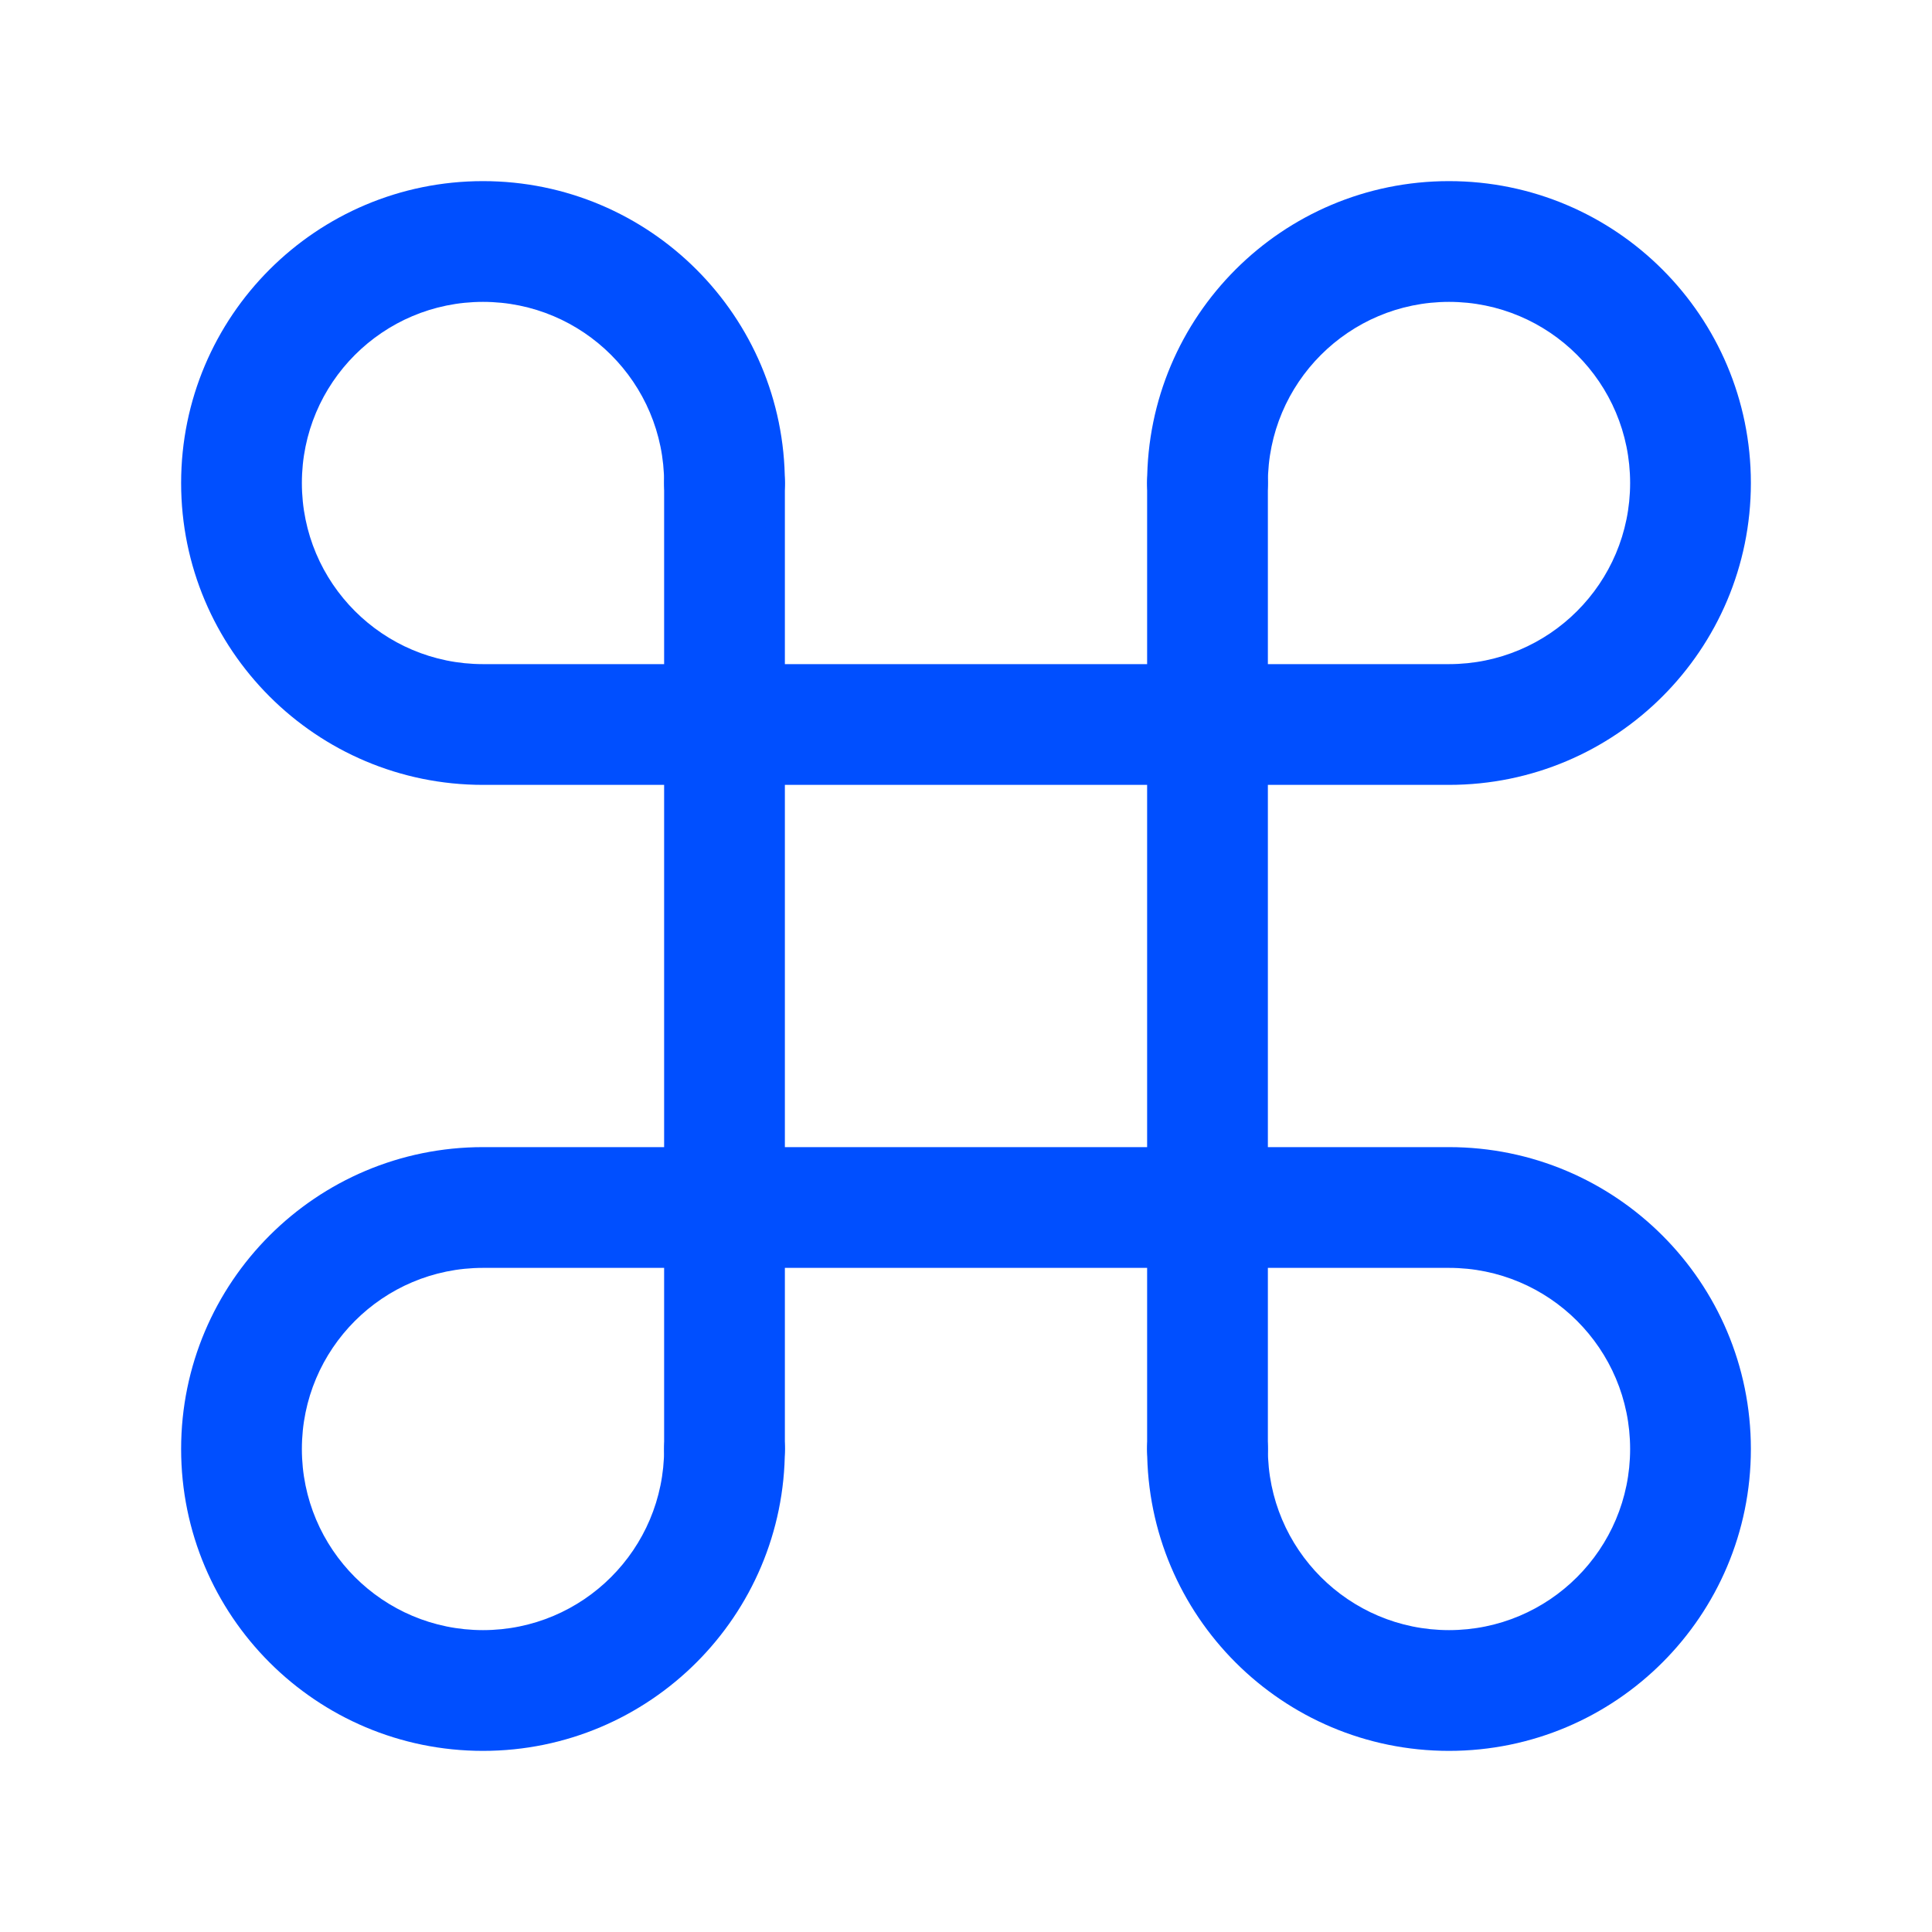
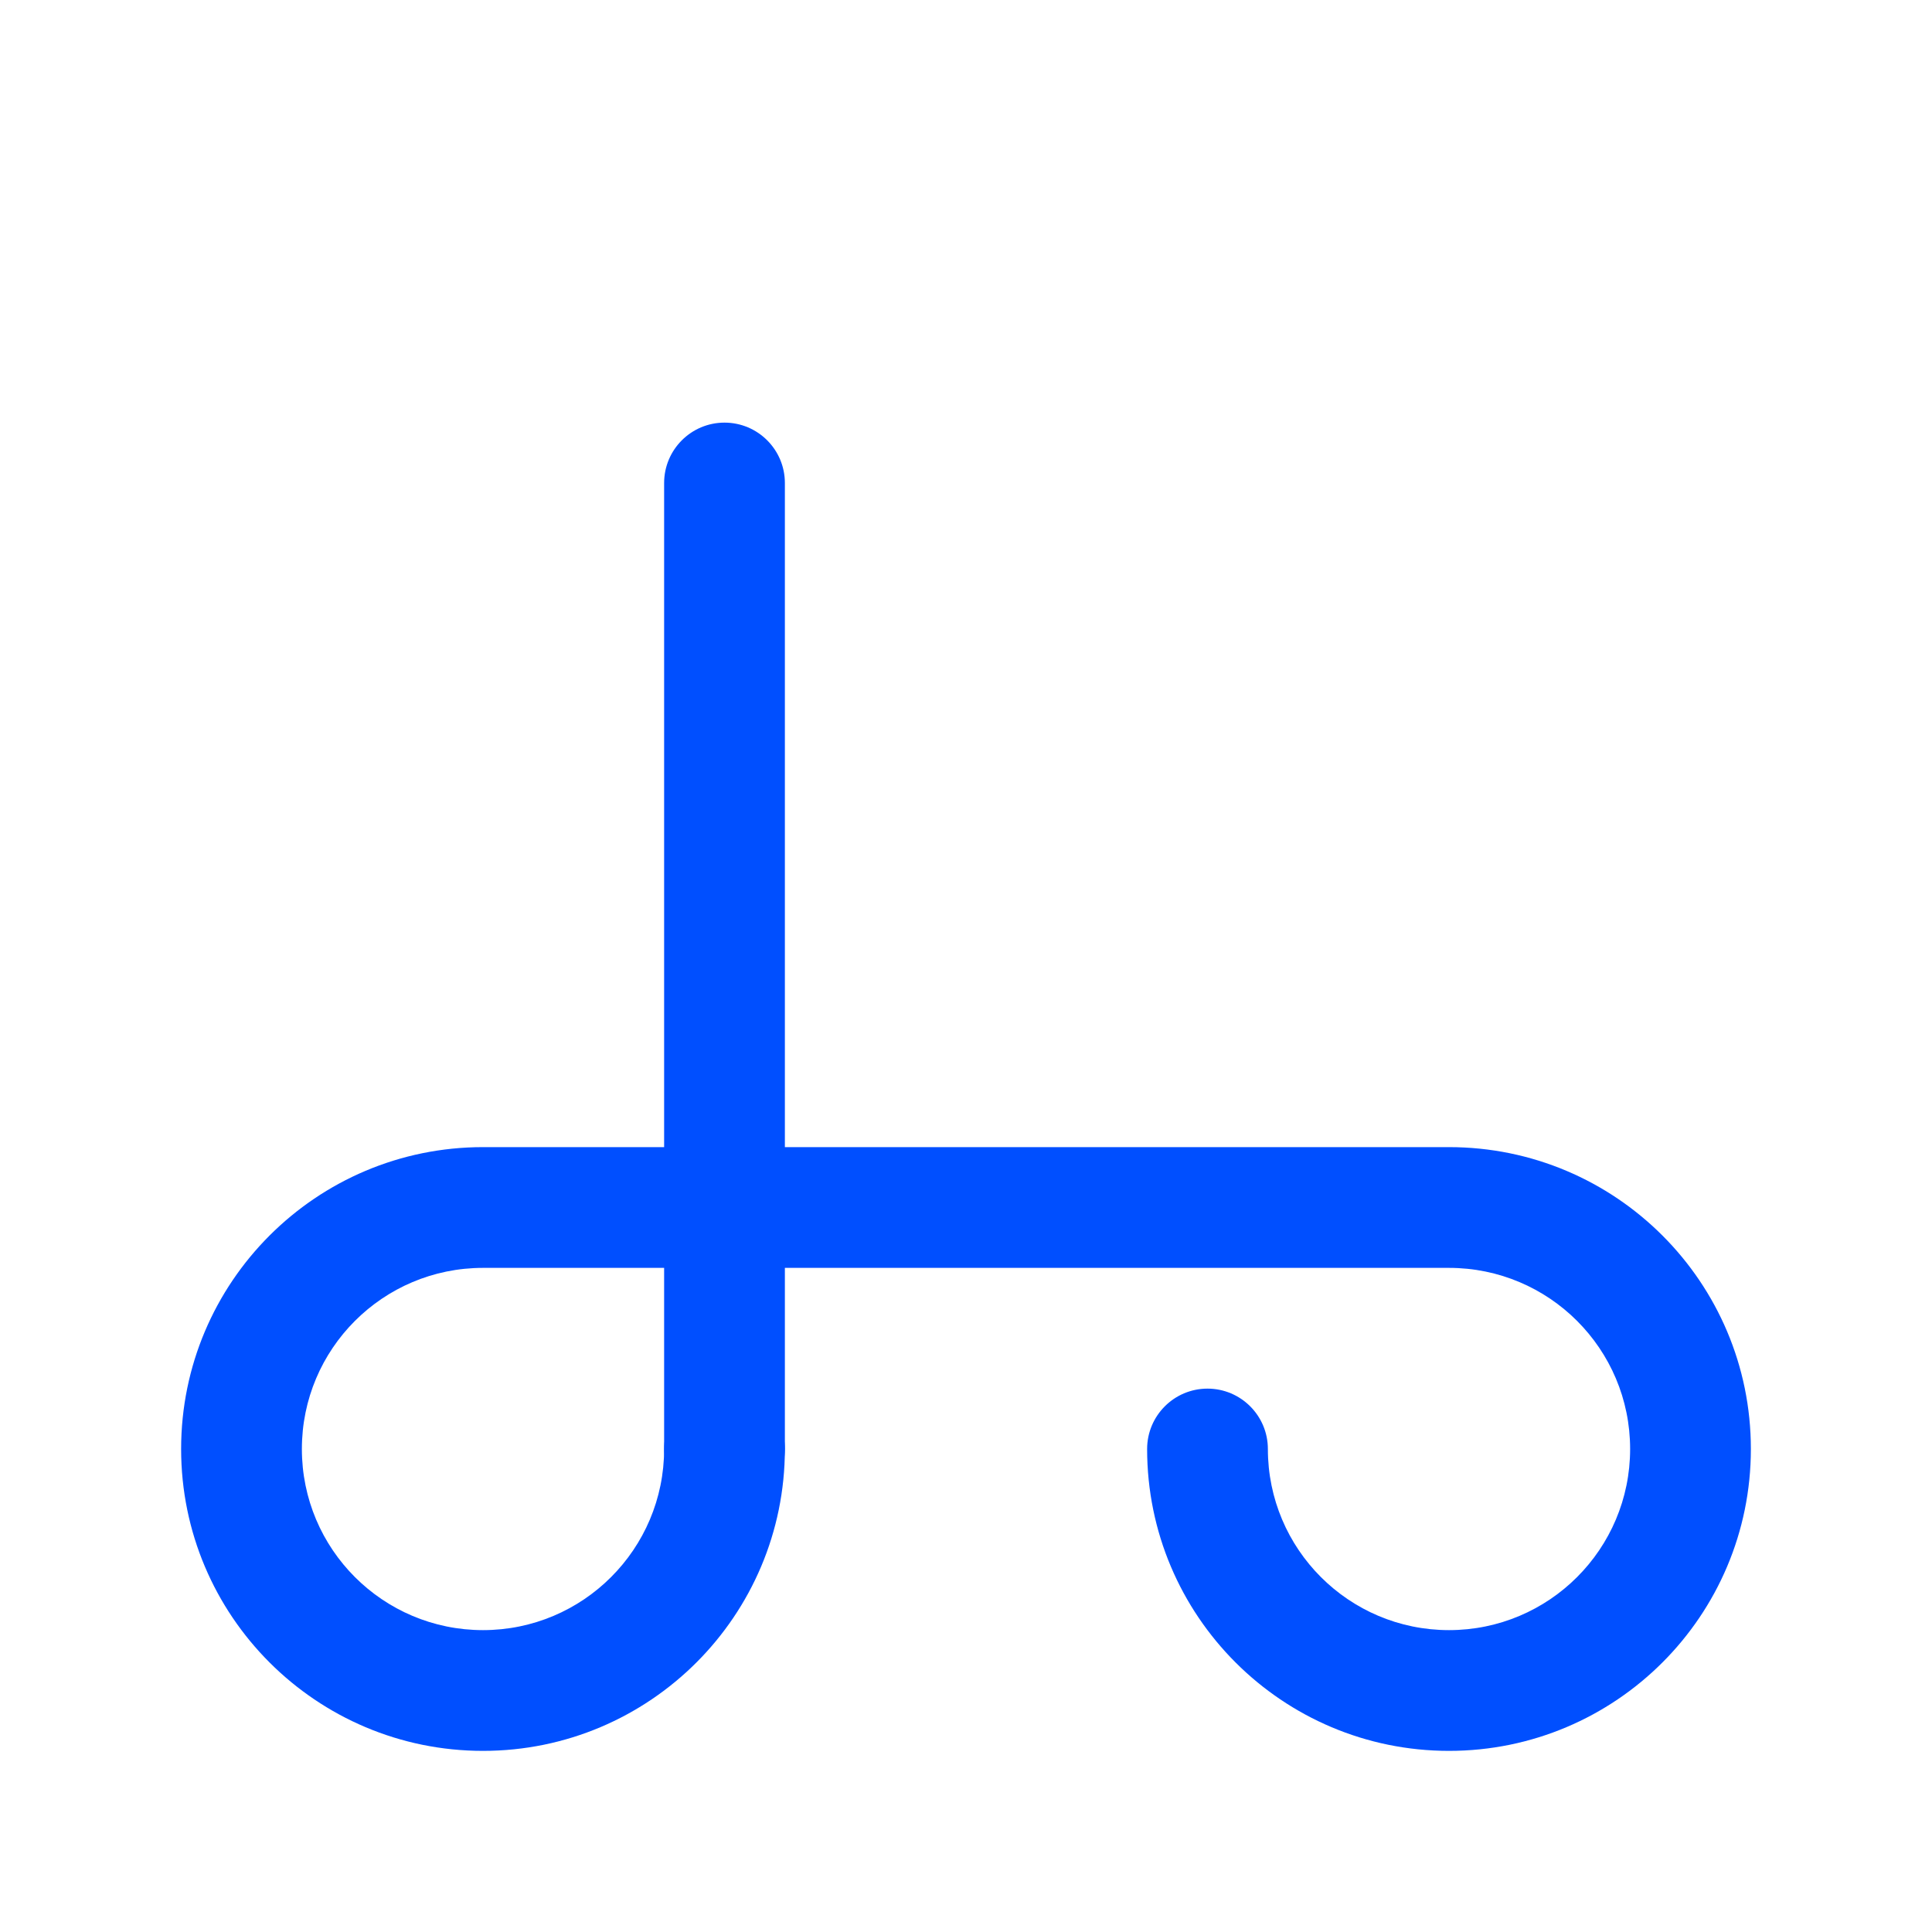
<svg xmlns="http://www.w3.org/2000/svg" width="24" height="24" viewBox="0 0 24 24" fill="none">
  <path fill-rule="evenodd" clip-rule="evenodd" d="M9 5.25C9.414 5.25 9.75 5.586 9.75 6V18C9.75 18.414 9.414 18.75 9 18.75C8.586 18.75 8.25 18.414 8.25 18V6C8.25 5.586 8.586 5.25 9 5.25Z" fill="#004FFF" />
-   <path fill-rule="evenodd" clip-rule="evenodd" d="M15 5.25C15.414 5.25 15.75 5.586 15.75 6V18C15.75 18.414 15.414 18.75 15 18.75C14.586 18.75 14.25 18.414 14.25 18V6C14.25 5.586 14.586 5.25 15 5.25Z" fill="#004FFF" />
-   <path fill-rule="evenodd" clip-rule="evenodd" d="M6 3.75C4.757 3.75 3.75 4.757 3.75 6C3.75 7.243 4.757 8.25 6 8.25H18C19.243 8.25 20.25 7.243 20.25 6C20.25 4.757 19.243 3.75 18 3.75C16.757 3.75 15.75 4.757 15.75 6C15.75 6.414 15.414 6.75 15 6.75C14.586 6.75 14.25 6.414 14.25 6C14.25 3.929 15.929 2.25 18 2.25C20.071 2.25 21.75 3.929 21.75 6C21.75 8.071 20.071 9.75 18 9.75H6C3.929 9.75 2.25 8.071 2.25 6C2.25 3.929 3.929 2.25 6 2.25C8.071 2.25 9.75 3.929 9.75 6C9.75 6.414 9.414 6.75 9 6.75C8.586 6.75 8.25 6.414 8.25 6C8.25 4.757 7.243 3.75 6 3.75Z" fill="#004FFF" />
  <path fill-rule="evenodd" clip-rule="evenodd" d="M6 15.75C4.757 15.75 3.75 16.757 3.75 18C3.75 19.243 4.757 20.25 6 20.25C7.243 20.25 8.25 19.243 8.25 18C8.25 17.586 8.586 17.25 9 17.25C9.414 17.25 9.75 17.586 9.75 18C9.75 20.071 8.071 21.75 6 21.75C3.929 21.75 2.25 20.071 2.25 18C2.25 15.929 3.929 14.25 6 14.25H18C20.071 14.25 21.75 15.929 21.75 18C21.75 20.071 20.071 21.75 18 21.75C15.929 21.75 14.25 20.071 14.25 18C14.25 17.586 14.586 17.25 15 17.25C15.414 17.25 15.75 17.586 15.75 18C15.75 19.243 16.757 20.25 18 20.25C19.243 20.25 20.25 19.243 20.25 18C20.25 16.757 19.243 15.75 18 15.75H6Z" fill="#004FFF" />
</svg>